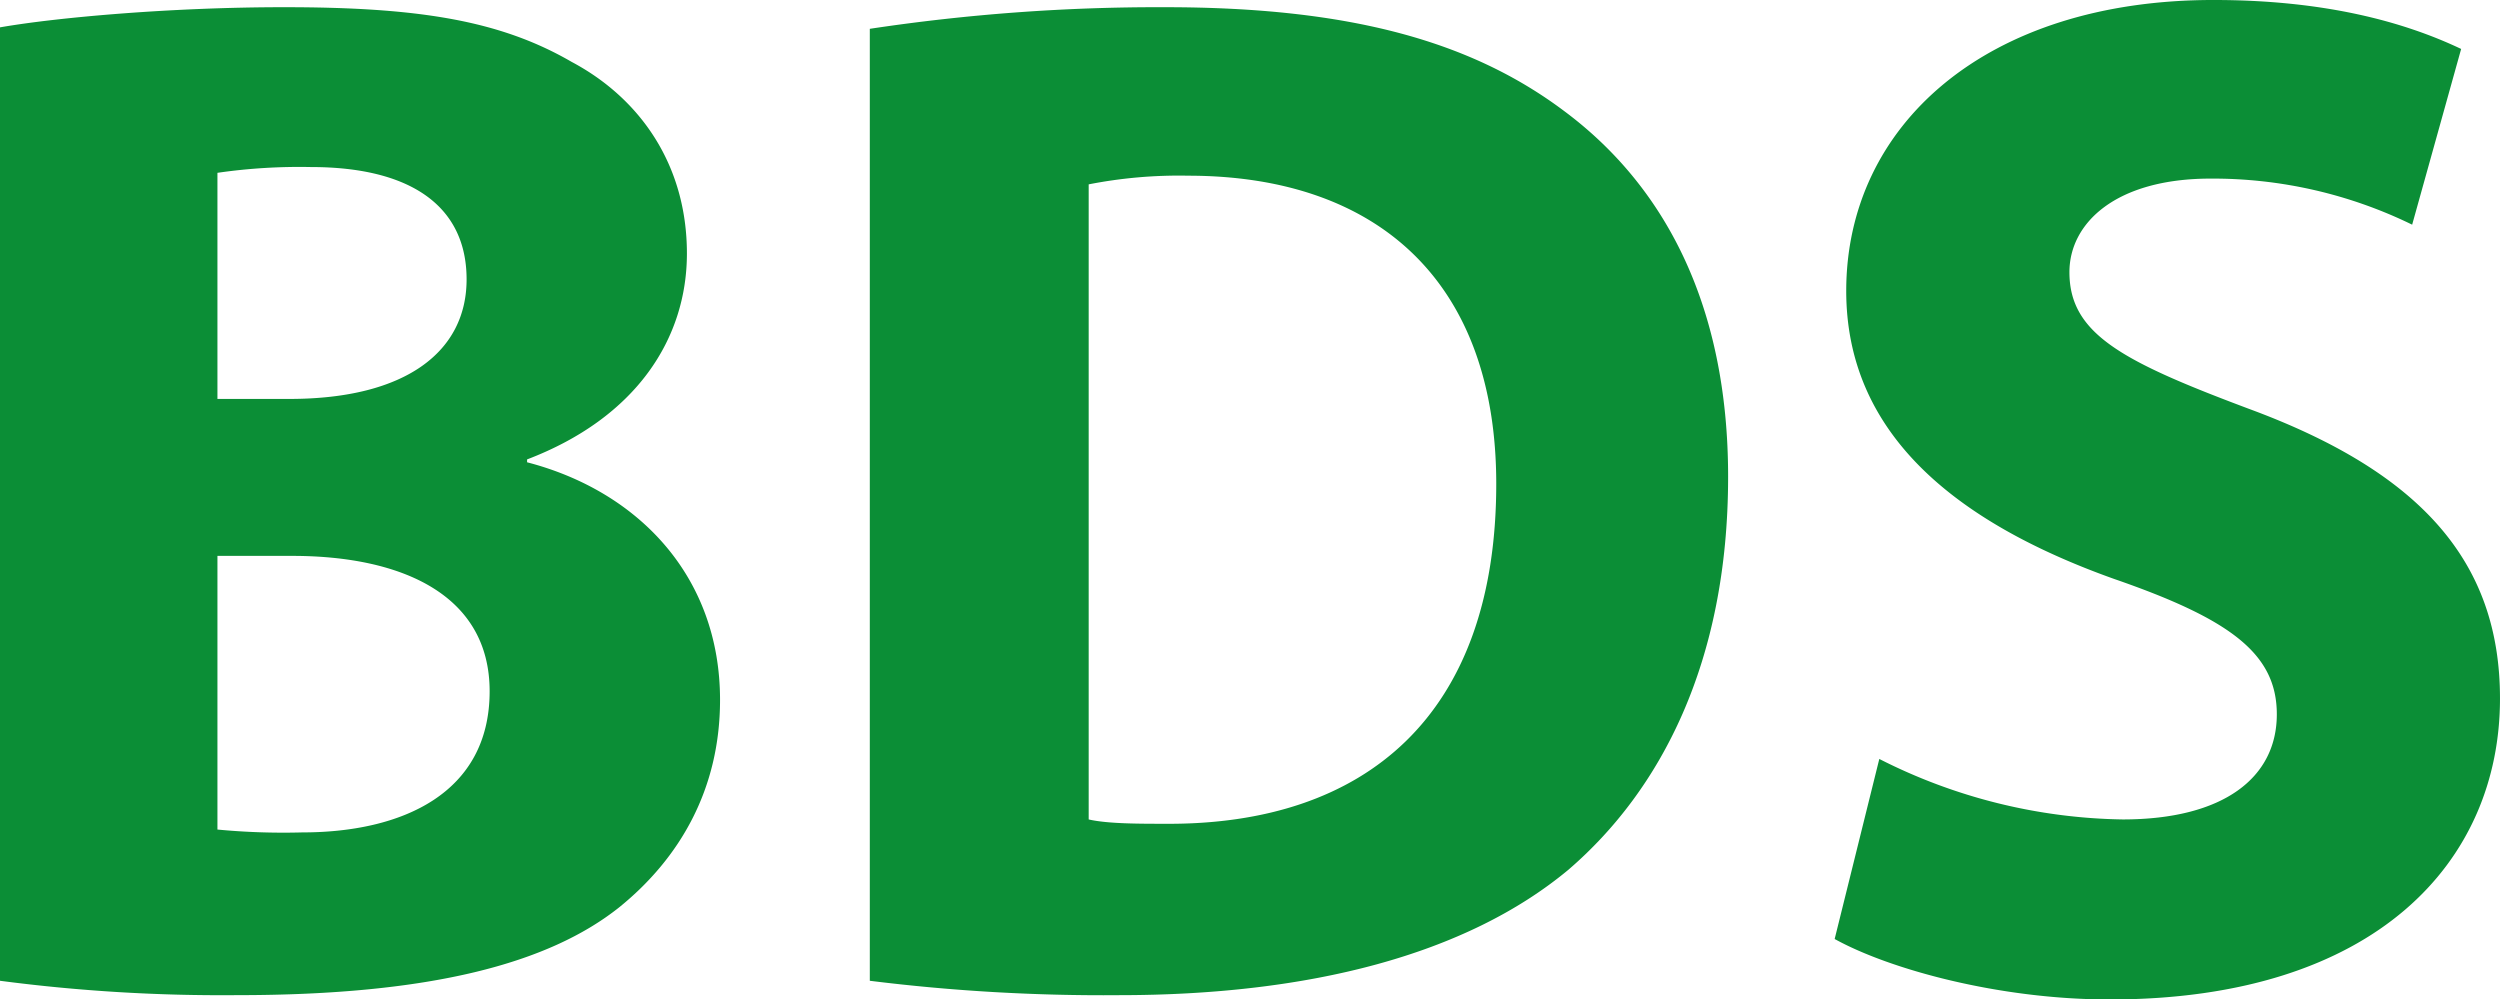
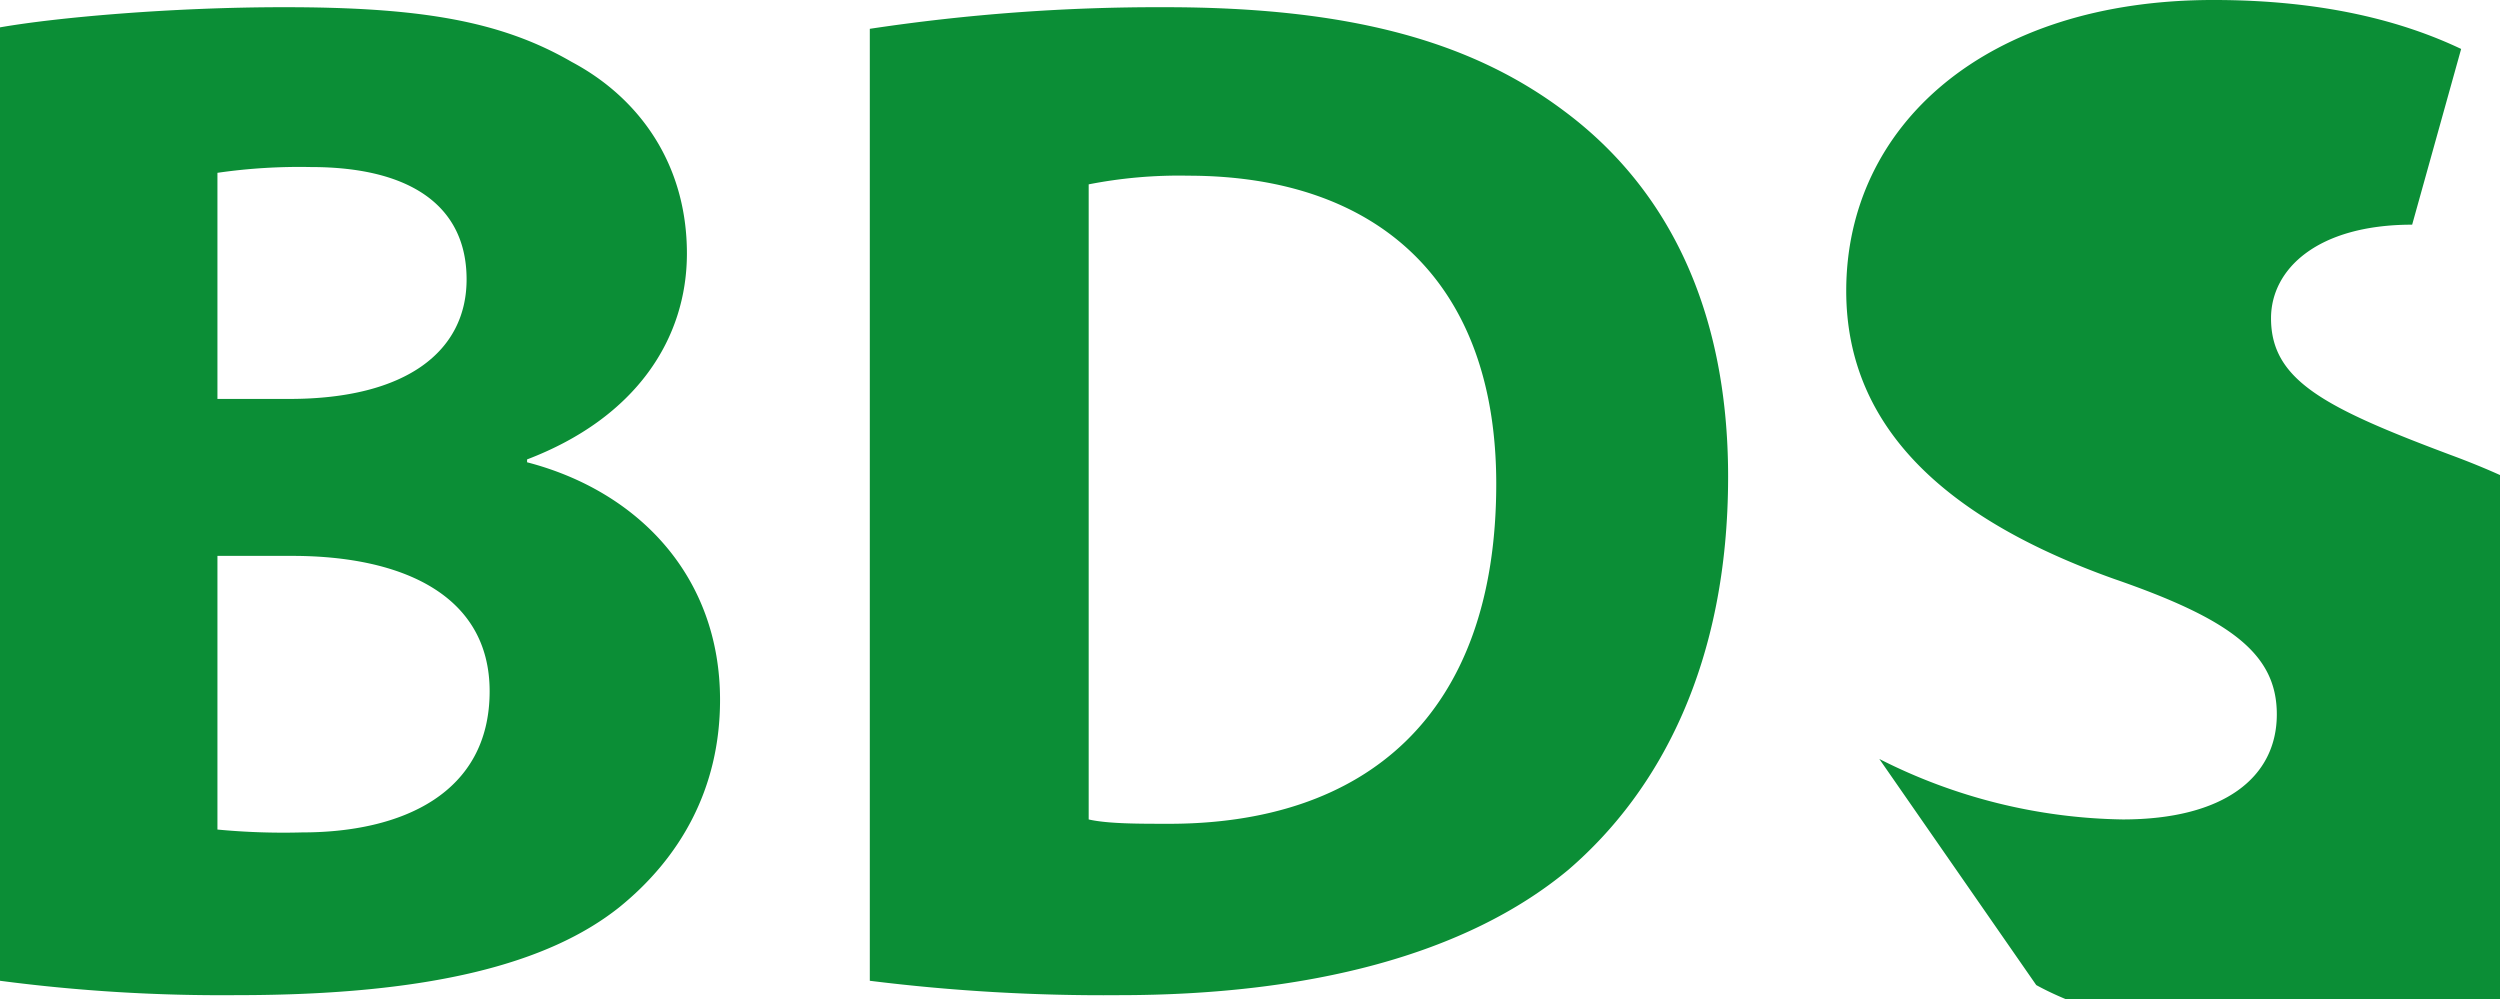
<svg xmlns="http://www.w3.org/2000/svg" viewBox="0 0 403.873 161.463">
  <defs>
    <style>.a{fill:#0b8e36}</style>
  </defs>
-   <path class="a" d="M0 4.42c9.306-1.629 27.917-3.256 45.83-3.256 21.637 0 34.9 2.092 46.53 8.841 10.933 5.811 18.61 16.517 18.61 30.944 0 13.725-8.141 26.522-25.82 33.269v.463c17.913 4.656 31.173 18.383 31.173 38.39 0 14.427-6.512 25.59-16.284 33.5-11.4 9.072-30.478 14.193-61.653 14.193A274.888 274.888 0 0 1 0 158.443zm35.127 60.027h11.636c18.845 0 28.615-7.677 28.615-19.313 0-11.862-9.073-18.147-25.125-18.147a92.224 92.224 0 0 0-15.126.932zm0 69.566a112.706 112.706 0 0 0 13.727.462c16.054 0 30.246-6.28 30.246-22.8 0-15.59-14.192-21.872-31.873-21.872h-12.1zM140.517 4.655a312.815 312.815 0 0 1 47.691-3.491c30.014 0 49.554 5.583 64.446 16.749 16.284 12.1 26.521 31.412 26.521 59.1 0 30.011-10.934 50.718-25.824 63.513-16.521 13.728-41.876 20.243-72.587 20.243a304.787 304.787 0 0 1-40.247-2.325zm35.359 127.726c3.028.7 8.146.7 12.332.7 32.336.233 53.51-17.451 53.51-54.909 0-32.573-19.077-49.789-49.786-49.789a75.624 75.624 0 0 0-16.056 1.4zM303.6 122.608a89.562 89.562 0 0 0 39.318 9.773c16.288 0 24.9-6.745 24.9-16.983 0-9.771-7.447-15.354-26.287-21.872-26.058-9.3-43.274-23.729-43.274-46.527 0-26.757 22.565-47 59.325-47 17.913 0 30.708 3.491 40.014 7.909l-7.914 28.388a73.347 73.347 0 0 0-32.568-7.444c-15.357 0-22.8 7.21-22.8 15.119 0 10.009 8.6 14.427 29.078 22.106 27.687 10.237 40.479 24.661 40.479 46.765 0 26.29-20.006 48.621-63.047 48.621-17.913 0-35.6-4.883-44.437-9.768z" />
+   <path class="a" d="M0 4.42c9.306-1.629 27.917-3.256 45.83-3.256 21.637 0 34.9 2.092 46.53 8.841 10.933 5.811 18.61 16.517 18.61 30.944 0 13.725-8.141 26.522-25.82 33.269v.463c17.913 4.656 31.173 18.383 31.173 38.39 0 14.427-6.512 25.59-16.284 33.5-11.4 9.072-30.478 14.193-61.653 14.193A274.888 274.888 0 0 1 0 158.443zm35.127 60.027h11.636c18.845 0 28.615-7.677 28.615-19.313 0-11.862-9.073-18.147-25.125-18.147a92.224 92.224 0 0 0-15.126.932zm0 69.566a112.706 112.706 0 0 0 13.727.462c16.054 0 30.246-6.28 30.246-22.8 0-15.59-14.192-21.872-31.873-21.872h-12.1zM140.517 4.655a312.815 312.815 0 0 1 47.691-3.491c30.014 0 49.554 5.583 64.446 16.749 16.284 12.1 26.521 31.412 26.521 59.1 0 30.011-10.934 50.718-25.824 63.513-16.521 13.728-41.876 20.243-72.587 20.243a304.787 304.787 0 0 1-40.247-2.325zm35.359 127.726c3.028.7 8.146.7 12.332.7 32.336.233 53.51-17.451 53.51-54.909 0-32.573-19.077-49.789-49.786-49.789a75.624 75.624 0 0 0-16.056 1.4zM303.6 122.608a89.562 89.562 0 0 0 39.318 9.773c16.288 0 24.9-6.745 24.9-16.983 0-9.771-7.447-15.354-26.287-21.872-26.058-9.3-43.274-23.729-43.274-46.527 0-26.757 22.565-47 59.325-47 17.913 0 30.708 3.491 40.014 7.909l-7.914 28.388c-15.357 0-22.8 7.21-22.8 15.119 0 10.009 8.6 14.427 29.078 22.106 27.687 10.237 40.479 24.661 40.479 46.765 0 26.29-20.006 48.621-63.047 48.621-17.913 0-35.6-4.883-44.437-9.768z" />
</svg>